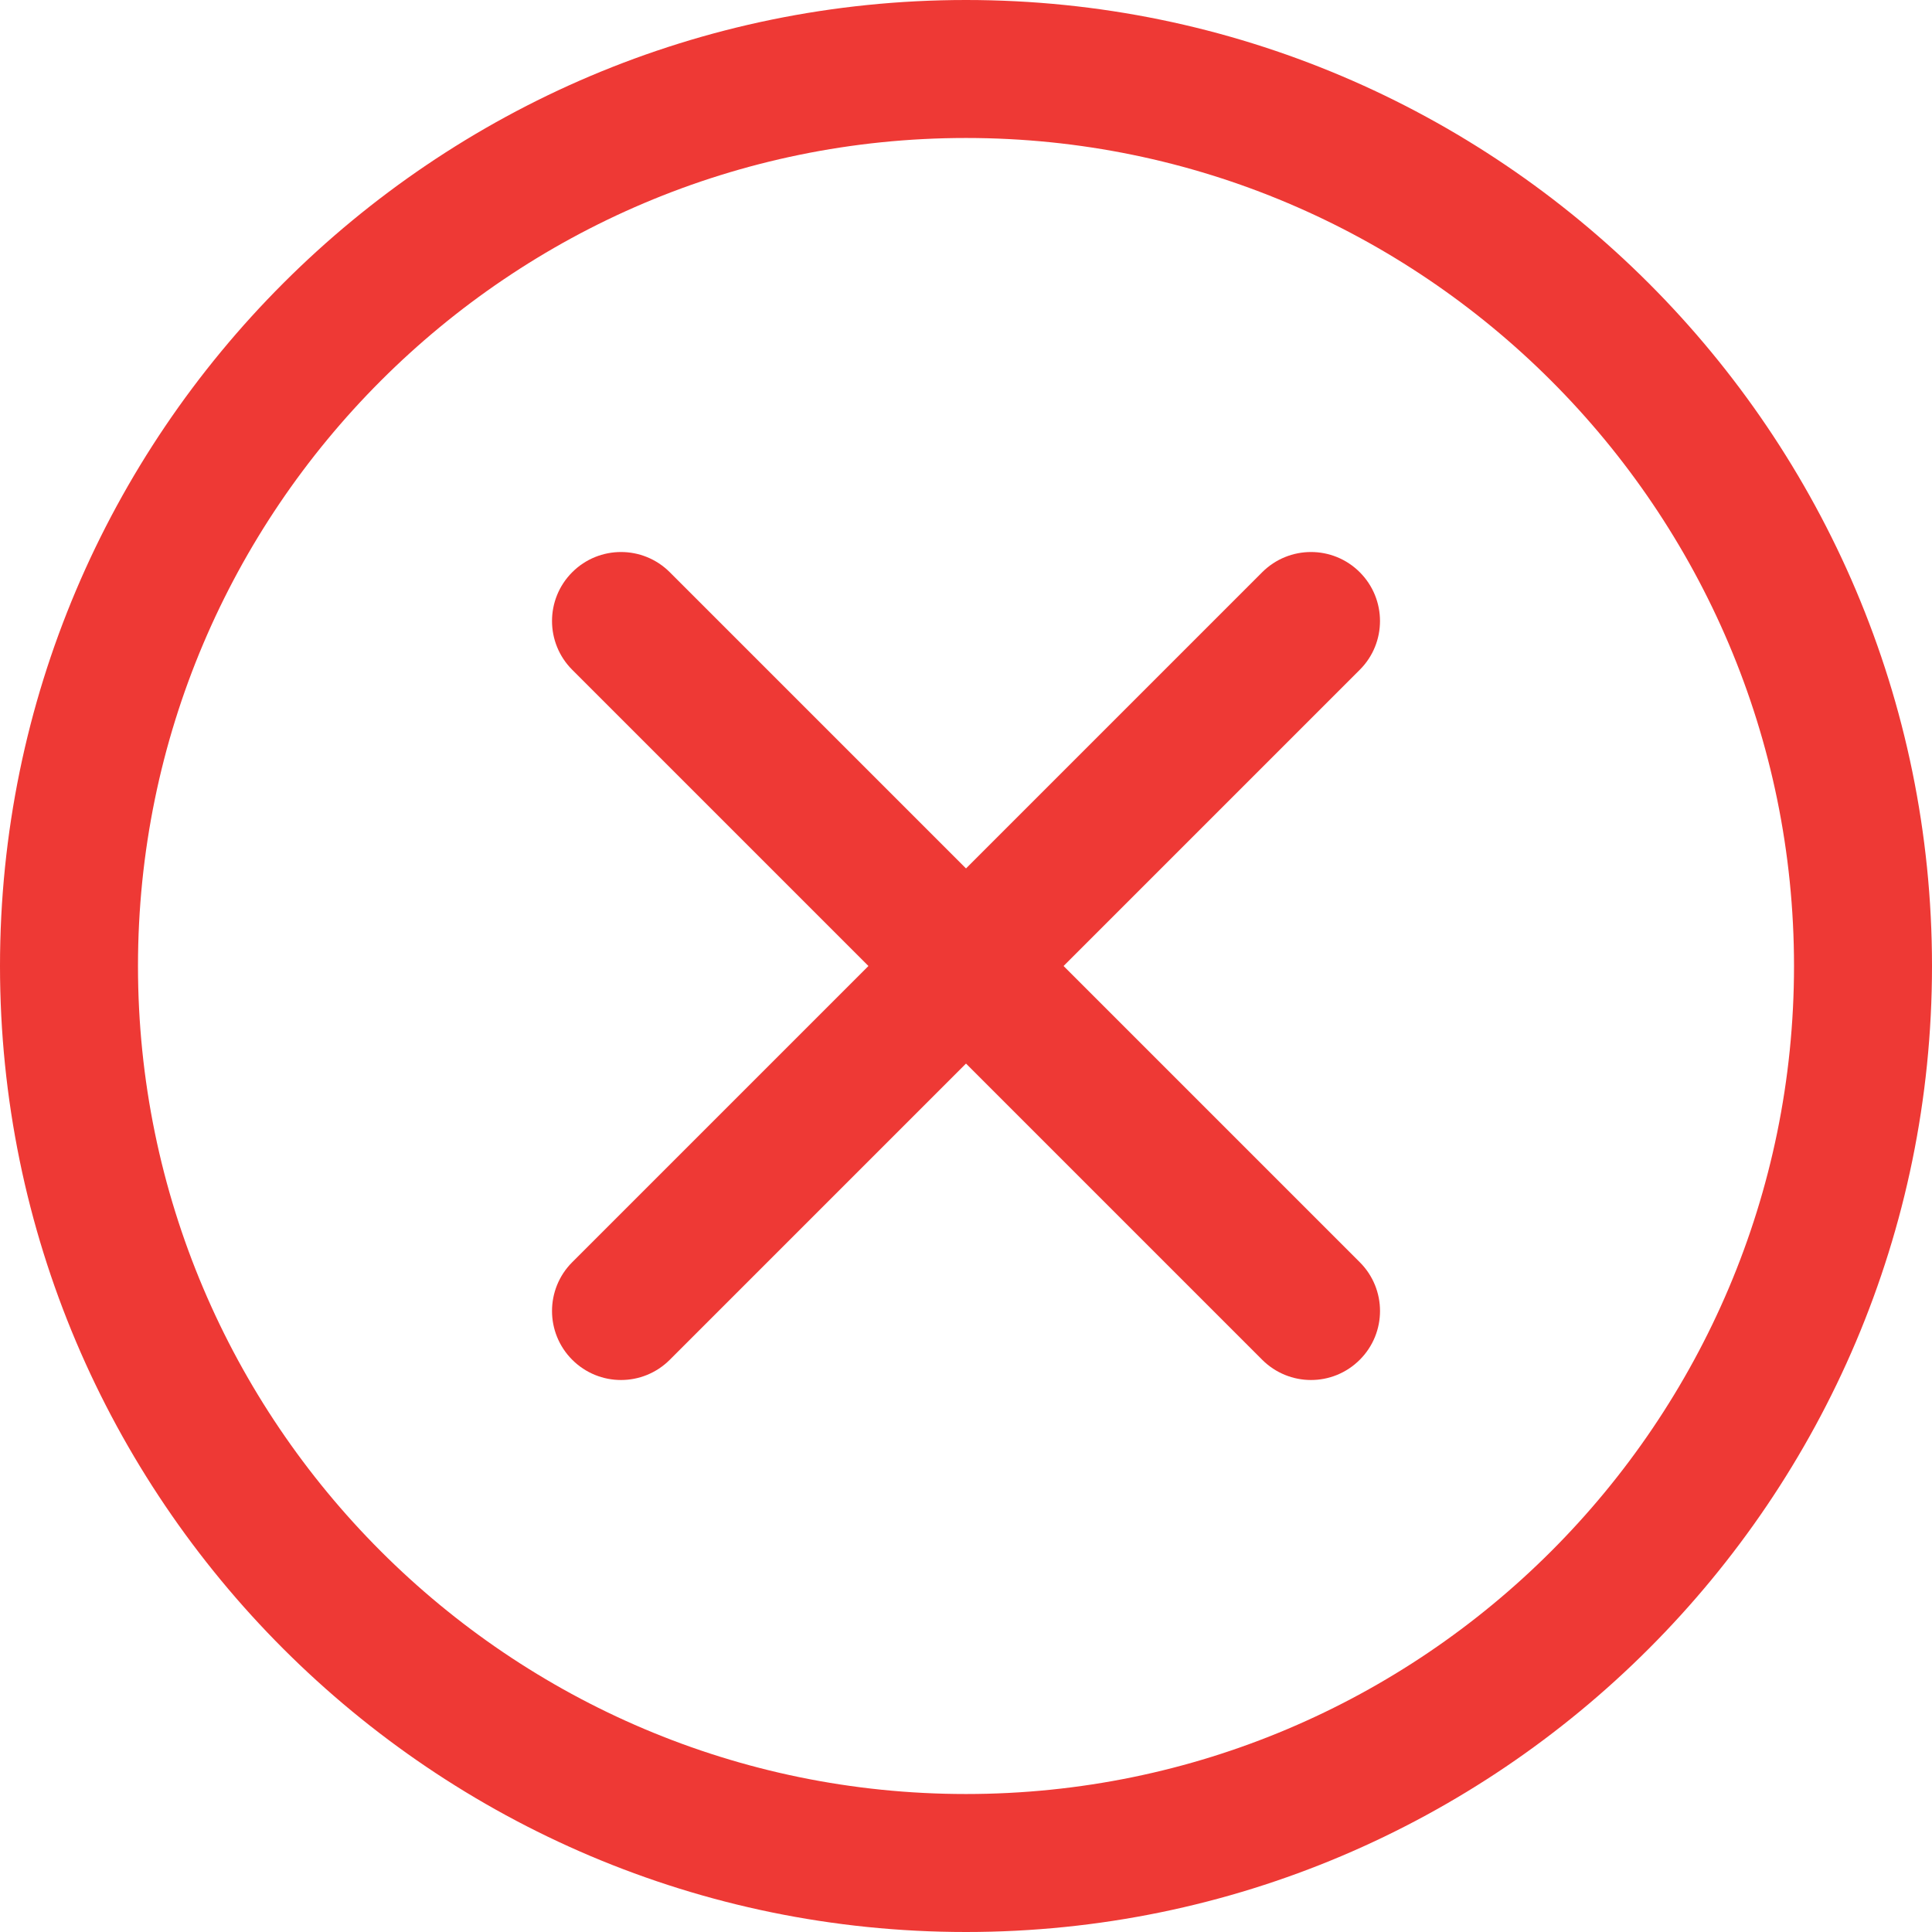
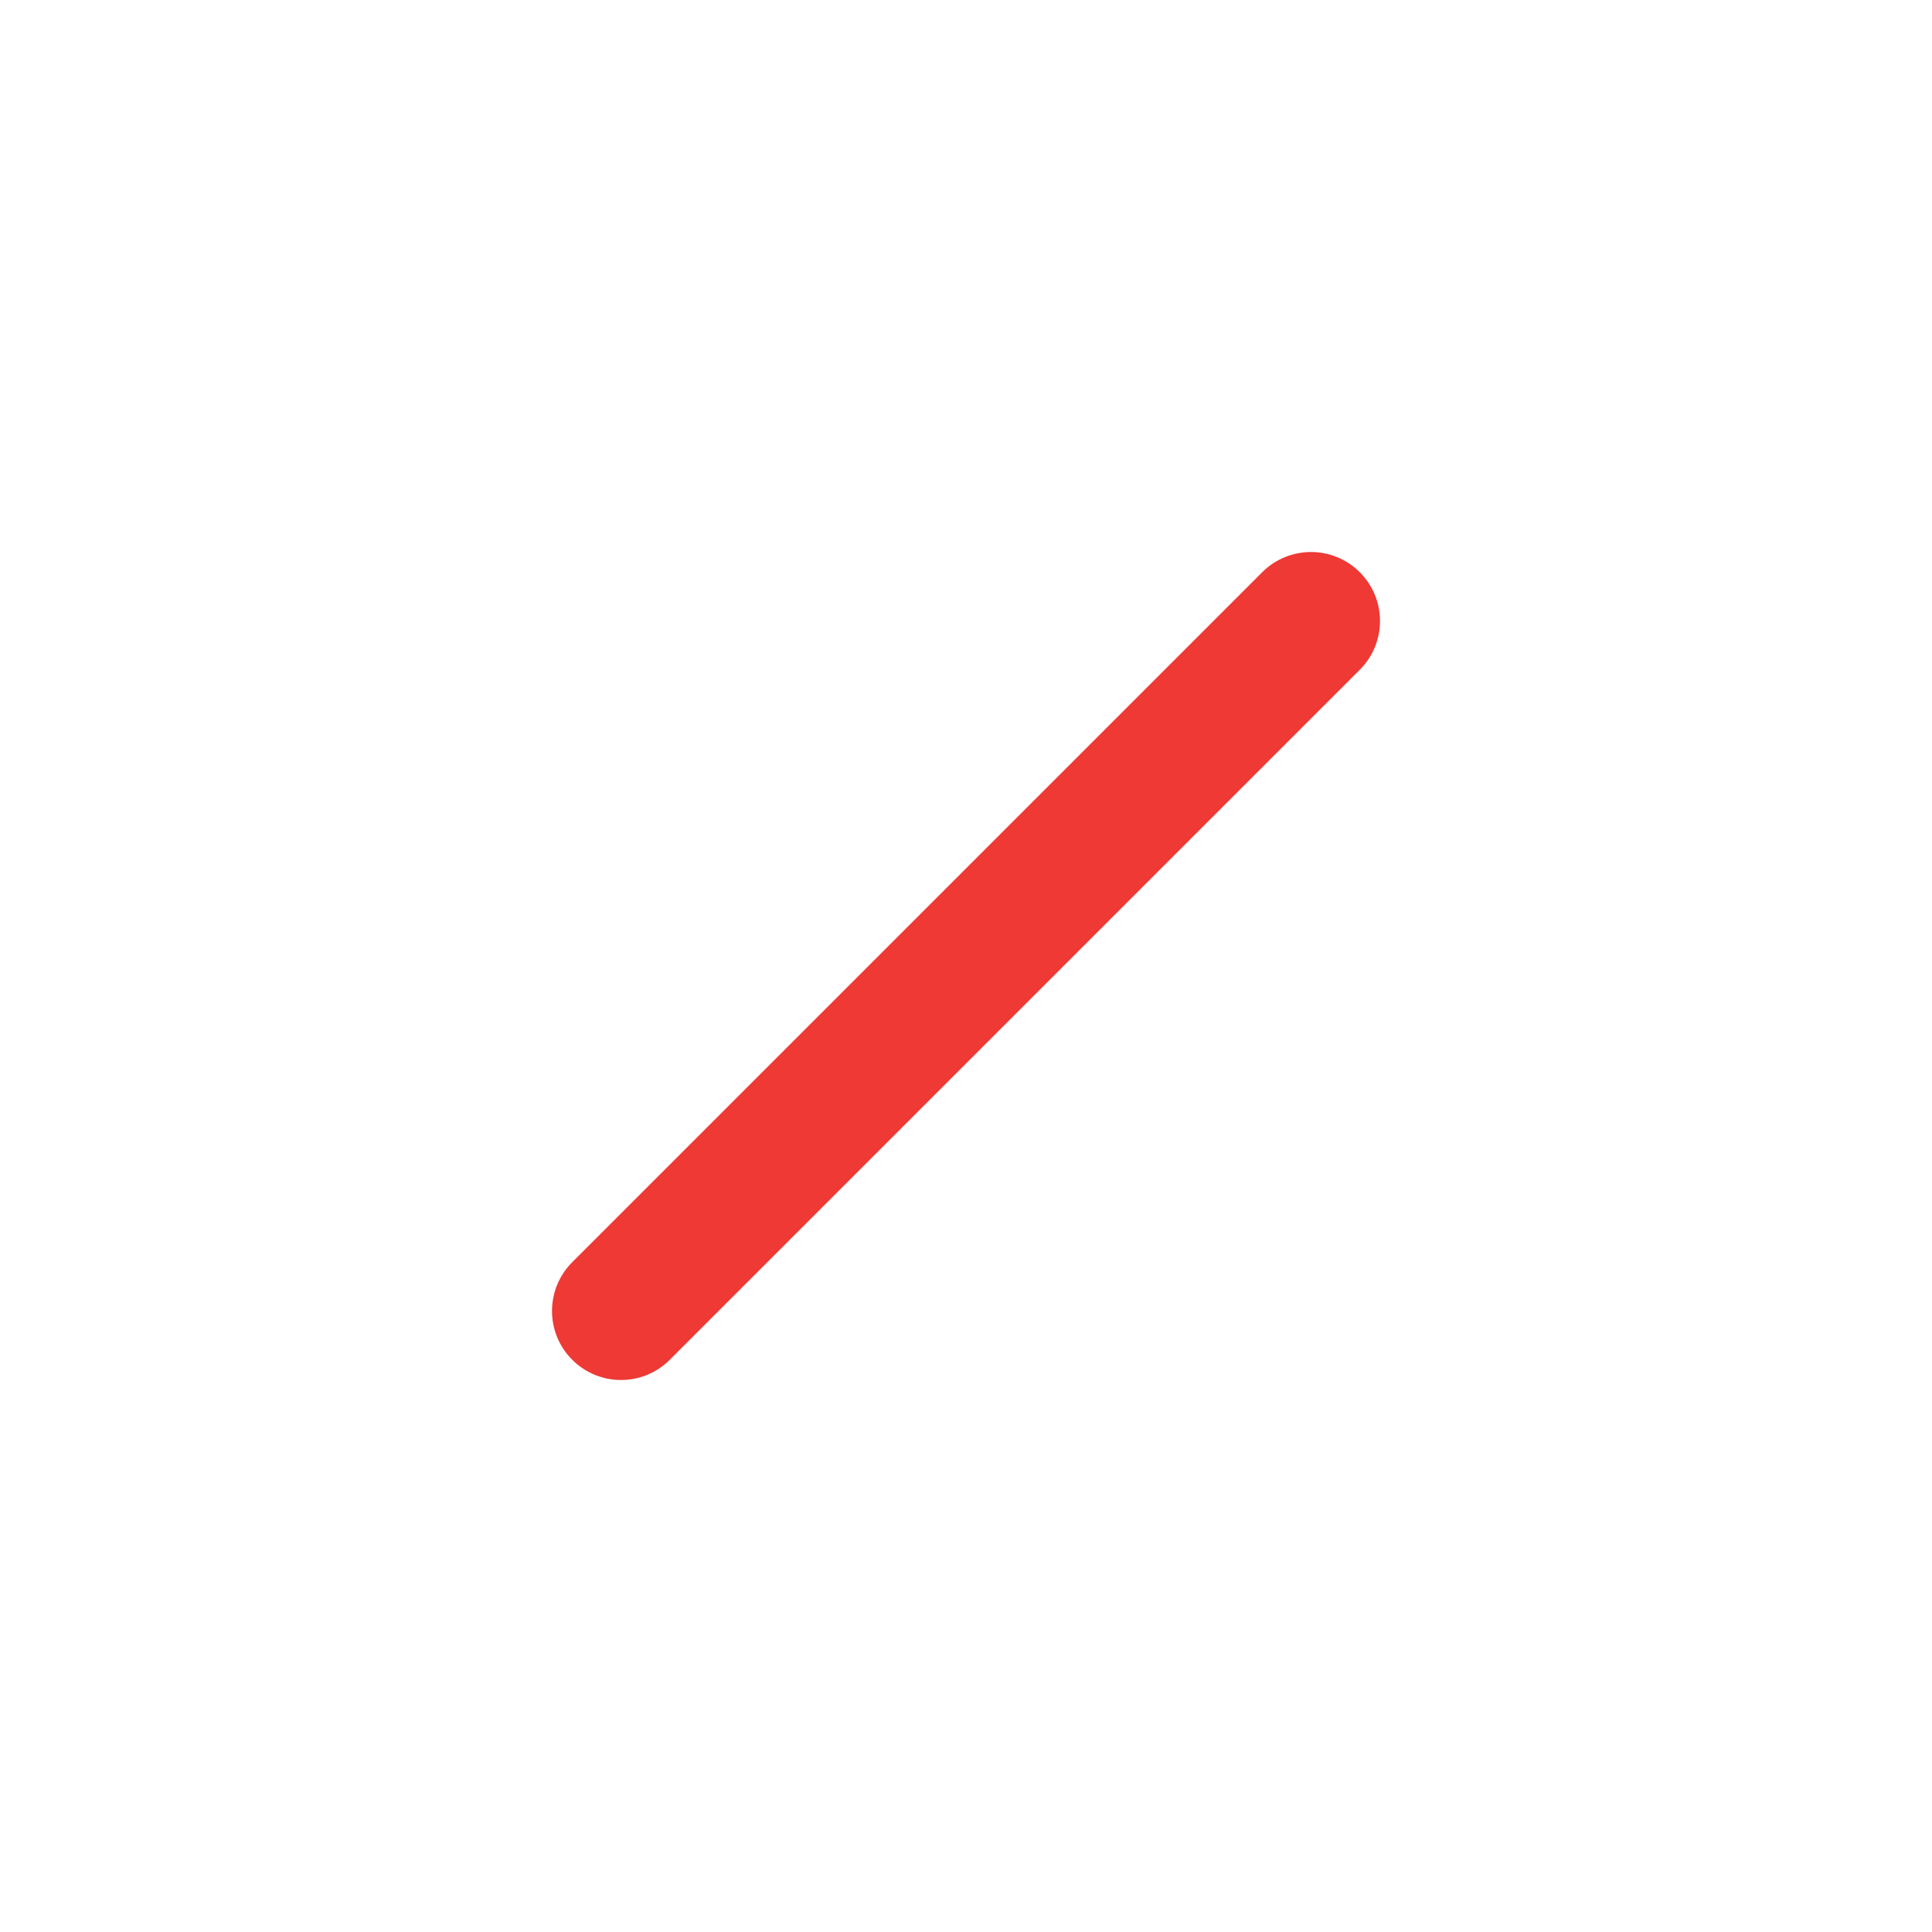
<svg xmlns="http://www.w3.org/2000/svg" width="38" height="38" viewBox="0 0 38 38" fill="none">
-   <path d="M19 38C8.523 38 0 29.477 0 19C0 8.523 8.523 0 19 0C29.477 0 38 8.523 38 19C38 29.477 29.477 38 19 38ZM19 2.714C10.02 2.714 2.714 10.02 2.714 19C2.714 27.98 10.02 35.286 19 35.286C27.98 35.286 35.286 27.98 35.286 19C35.286 10.02 27.98 2.714 19 2.714Z" fill="#EE3935" />
-   <path d="M25.786 27.143C25.439 27.143 25.091 27.01 24.826 26.745L11.255 13.174C10.725 12.644 10.725 11.785 11.255 11.255C11.785 10.725 12.644 10.725 13.174 11.255L26.745 24.826C27.276 25.356 27.276 26.215 26.745 26.745C26.48 27.01 26.133 27.143 25.786 27.143Z" fill="#EE3935" />
  <path d="M12.214 27.143C11.867 27.143 11.52 27.01 11.255 26.745C10.725 26.215 10.725 25.356 11.255 24.826L24.826 11.255C25.357 10.725 26.215 10.725 26.745 11.255C27.275 11.785 27.276 12.644 26.745 13.174L13.174 26.745C12.909 27.01 12.562 27.143 12.214 27.143Z" fill="#EE3935" />
</svg>